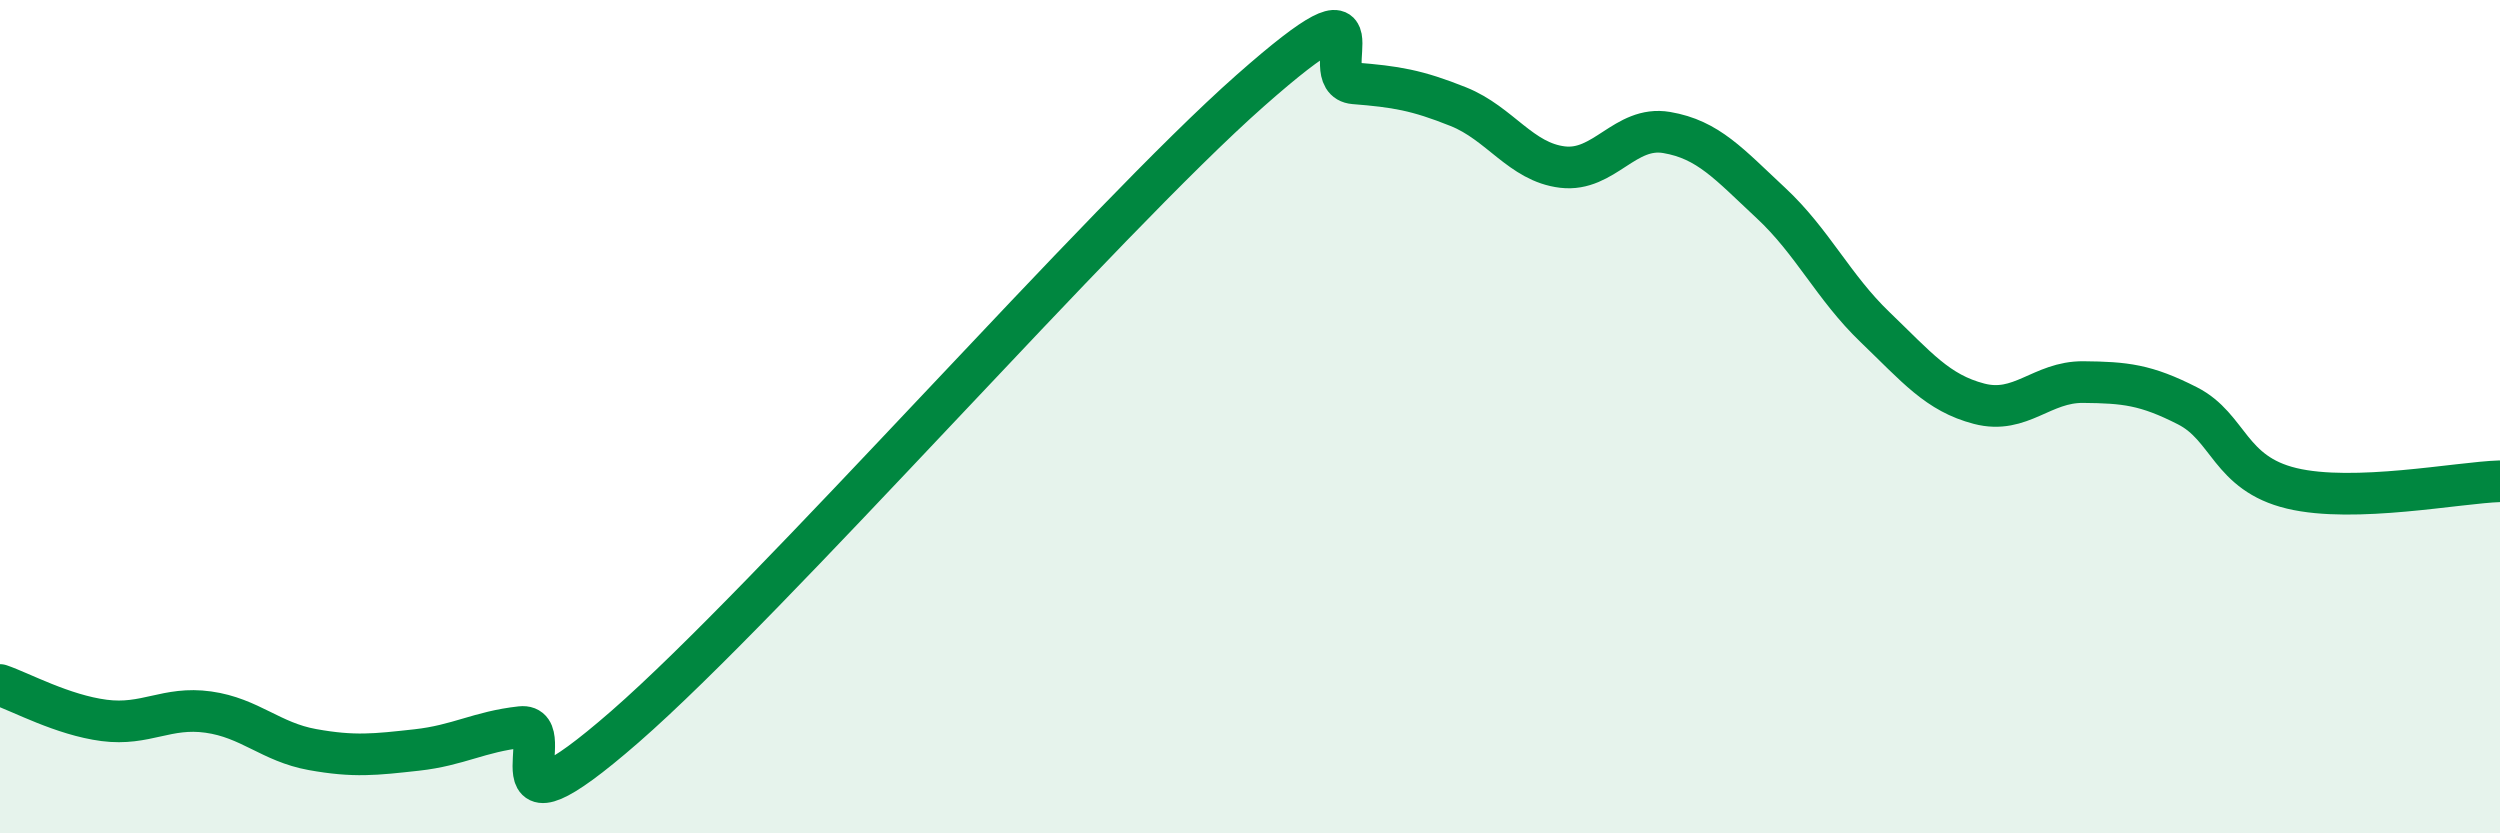
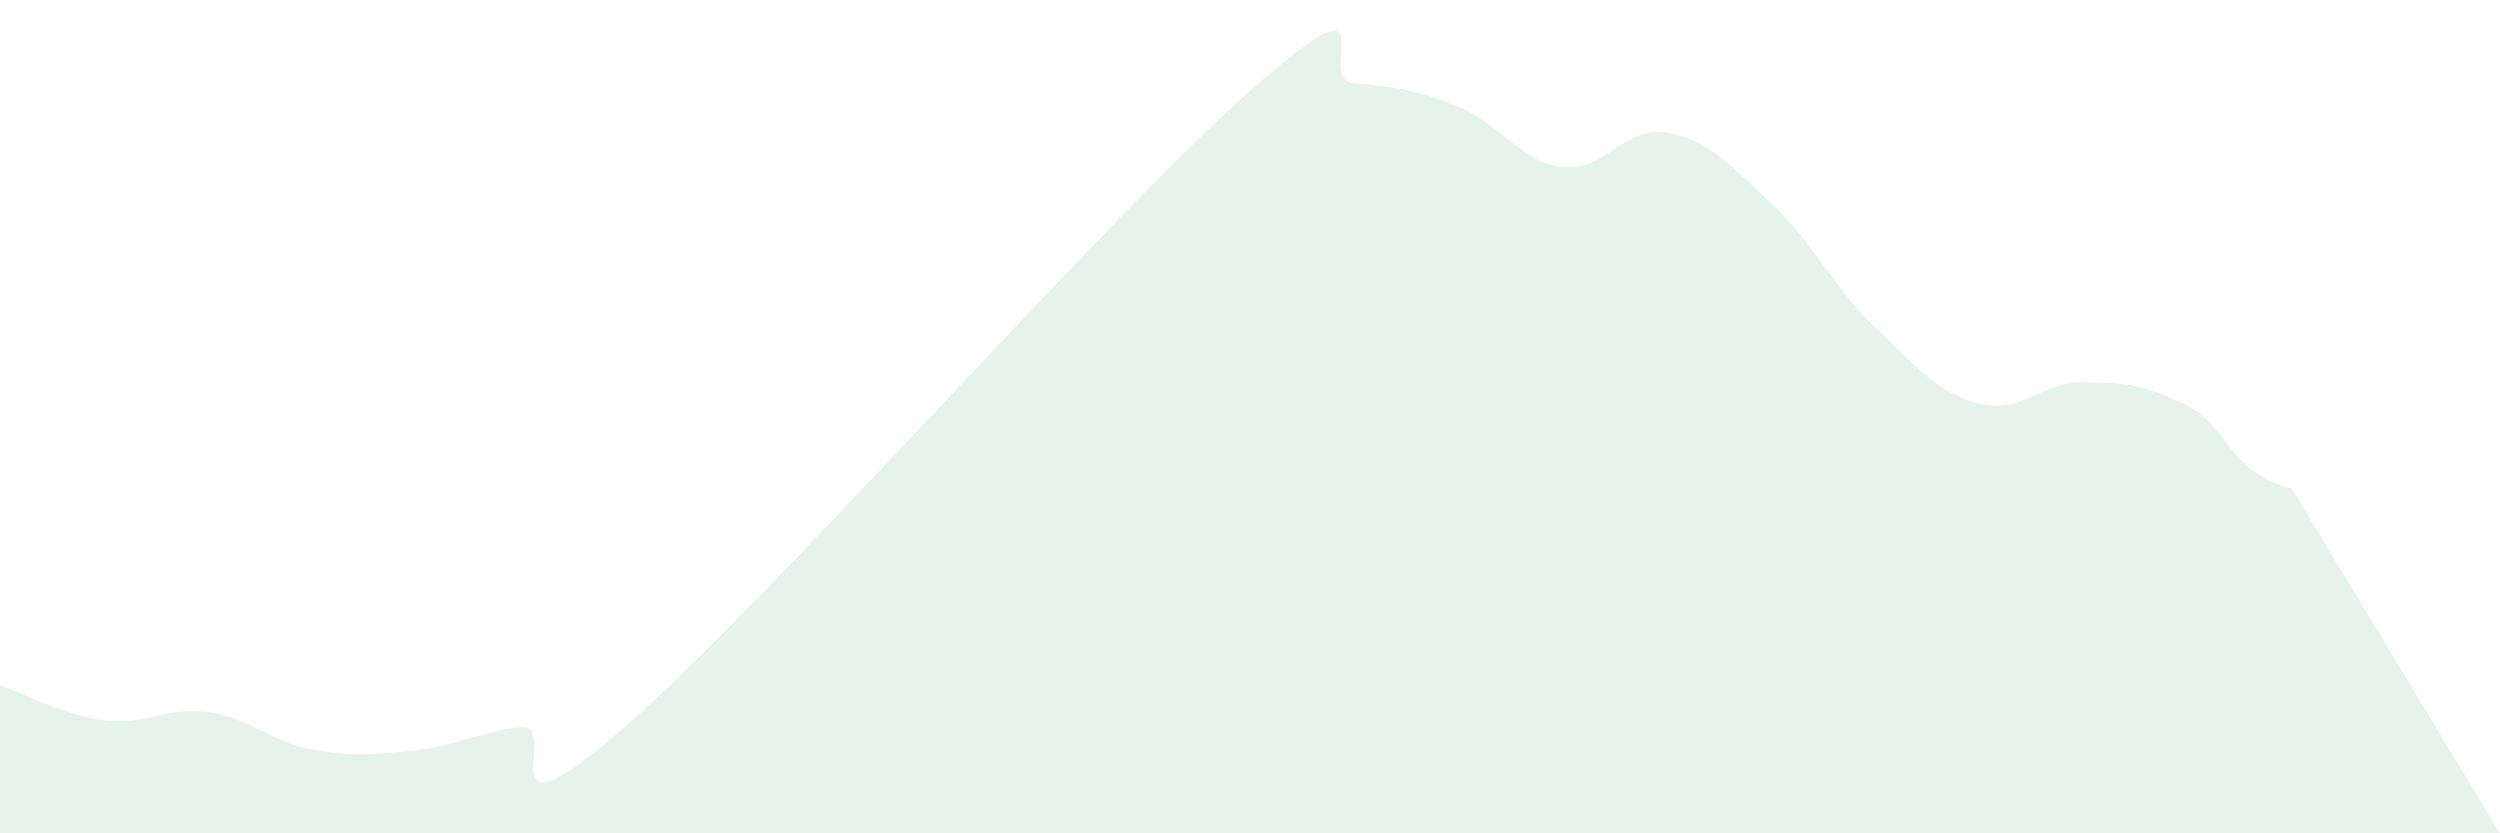
<svg xmlns="http://www.w3.org/2000/svg" width="60" height="20" viewBox="0 0 60 20">
-   <path d="M 0,16.44 C 0.5,16.61 1.5,17.16 2.5,17.29 C 3.5,17.42 4,16.95 5,17.09 C 6,17.23 6.5,17.81 7.5,17.99 C 8.5,18.17 9,18.11 10,18 C 11,17.89 11.5,17.56 12.5,17.45 C 13.5,17.34 11.5,20.49 15,17.44 C 18.5,14.39 26.5,5.27 30,2.18 C 33.5,-0.91 31.5,1.92 32.5,2 C 33.5,2.08 34,2.16 35,2.56 C 36,2.96 36.5,3.89 37.5,4.01 C 38.5,4.13 39,3.01 40,3.18 C 41,3.35 41.5,3.94 42.5,4.87 C 43.5,5.8 44,6.89 45,7.85 C 46,8.81 46.5,9.43 47.5,9.69 C 48.5,9.95 49,9.16 50,9.17 C 51,9.18 51.5,9.23 52.5,9.74 C 53.5,10.25 53.5,11.36 55,11.72 C 56.5,12.08 59,11.58 60,11.55L60 20L0 20Z" fill="#008740" opacity="0.1" stroke-linecap="round" stroke-linejoin="round" />
-   <path d="M 0,16.44 C 0.5,16.61 1.5,17.16 2.5,17.29 C 3.5,17.42 4,16.95 5,17.09 C 6,17.23 6.5,17.81 7.5,17.99 C 8.5,18.17 9,18.11 10,18 C 11,17.89 11.5,17.56 12.5,17.45 C 13.5,17.34 11.5,20.49 15,17.44 C 18.5,14.39 26.5,5.27 30,2.18 C 33.5,-0.91 31.5,1.92 32.5,2 C 33.5,2.08 34,2.16 35,2.56 C 36,2.96 36.5,3.89 37.5,4.01 C 38.5,4.13 39,3.01 40,3.18 C 41,3.35 41.5,3.94 42.5,4.87 C 43.5,5.8 44,6.89 45,7.85 C 46,8.81 46.5,9.43 47.5,9.69 C 48.5,9.95 49,9.16 50,9.17 C 51,9.18 51.5,9.23 52.5,9.74 C 53.5,10.25 53.5,11.36 55,11.72 C 56.5,12.08 59,11.58 60,11.55" stroke="#008740" stroke-width="1" fill="none" stroke-linecap="round" stroke-linejoin="round" />
+   <path d="M 0,16.44 C 0.5,16.61 1.5,17.16 2.5,17.29 C 3.5,17.42 4,16.95 5,17.09 C 6,17.23 6.5,17.81 7.5,17.99 C 8.5,18.17 9,18.11 10,18 C 11,17.89 11.5,17.56 12.5,17.45 C 13.5,17.34 11.5,20.49 15,17.44 C 18.5,14.39 26.5,5.27 30,2.18 C 33.5,-0.91 31.5,1.92 32.5,2 C 33.5,2.08 34,2.16 35,2.56 C 36,2.96 36.5,3.89 37.5,4.01 C 38.5,4.13 39,3.01 40,3.18 C 41,3.35 41.5,3.94 42.5,4.87 C 43.5,5.8 44,6.89 45,7.85 C 46,8.81 46.5,9.43 47.5,9.69 C 48.5,9.95 49,9.16 50,9.17 C 51,9.18 51.5,9.23 52.5,9.74 C 53.5,10.25 53.5,11.36 55,11.72 L60 20L0 20Z" fill="#008740" opacity="0.1" stroke-linecap="round" stroke-linejoin="round" />
</svg>